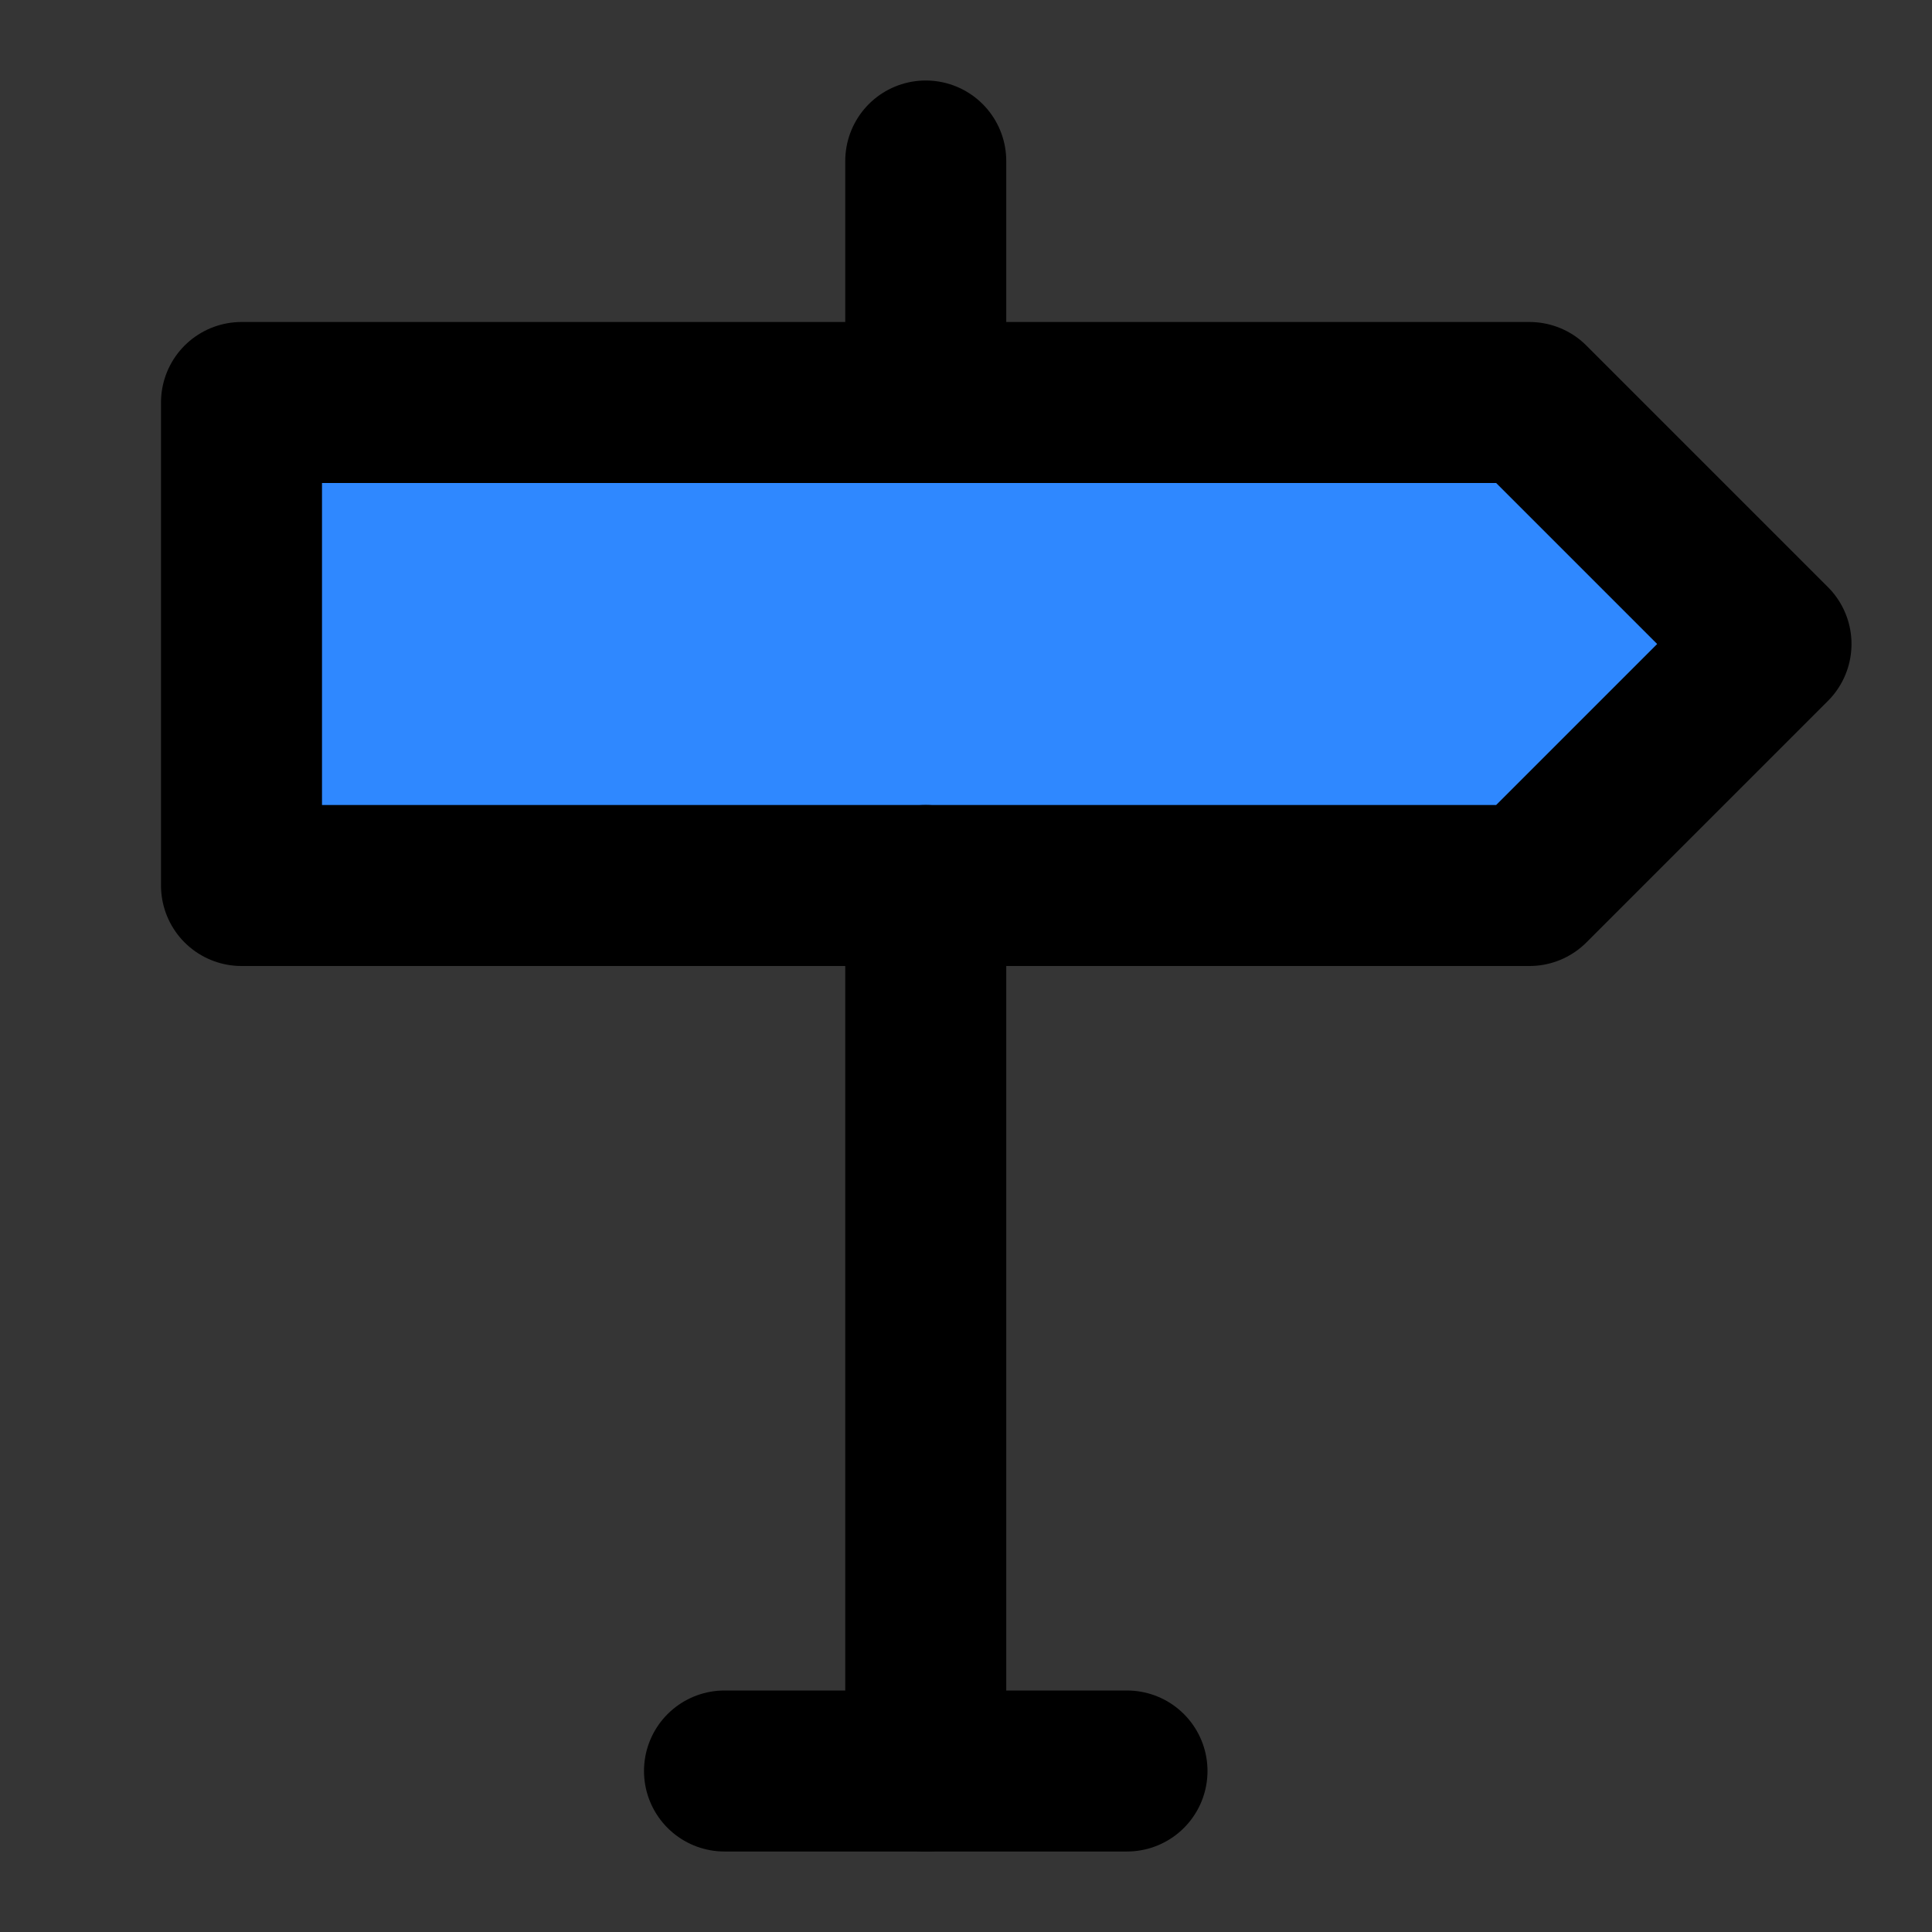
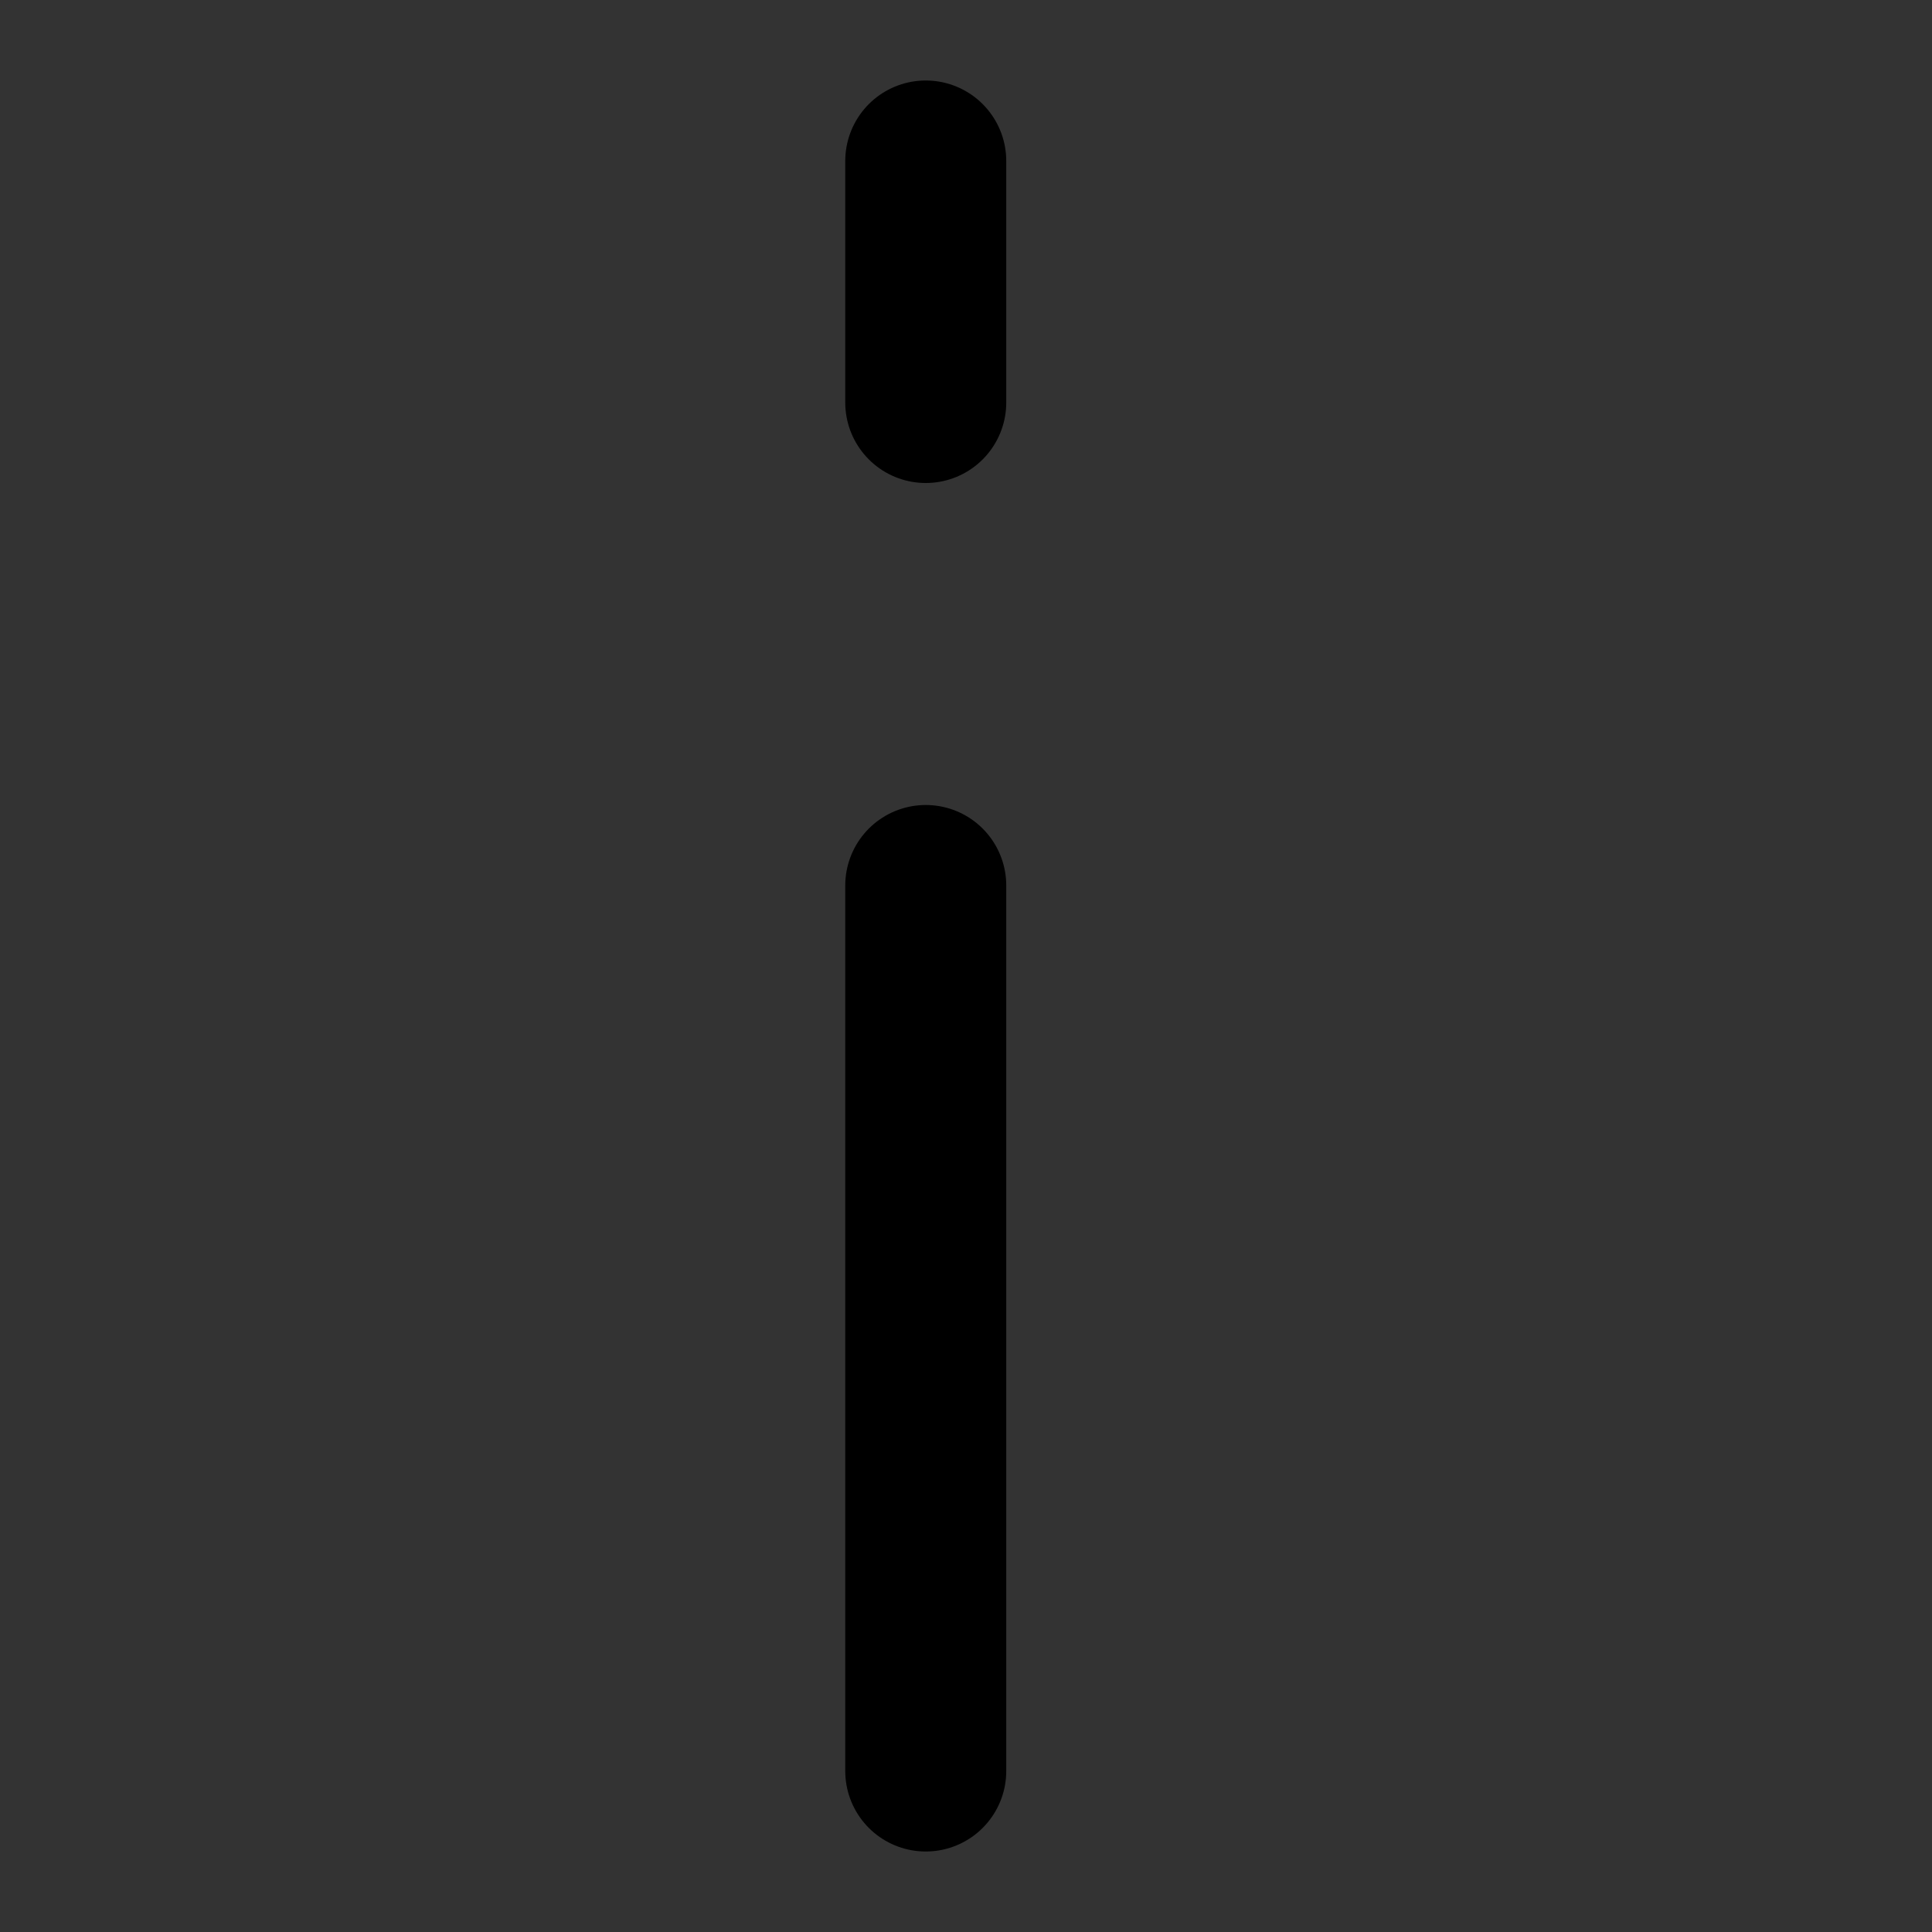
<svg xmlns="http://www.w3.org/2000/svg" width="48" height="48" viewBox="0 0 48 48" fill="none">
  <rect x="0" y="0" width="48" height="48" fill="#333333" stroke="none" />
-   <rect width="48" height="48" fill="white" fill-opacity="0.01" />
-   <path d="M6 10V22H38L44 16L38 10L6 10Z" fill="#2F88FF" stroke="black" stroke-width="4" stroke-linejoin="round" />
  <path d="M23 22V44" stroke="black" stroke-width="4" stroke-linecap="round" stroke-linejoin="round" />
  <path d="M23 4V10" stroke="black" stroke-width="4" stroke-linecap="round" stroke-linejoin="round" />
-   <path d="M18 44H28" stroke="black" stroke-width="4" stroke-linecap="round" stroke-linejoin="round" />
</svg>